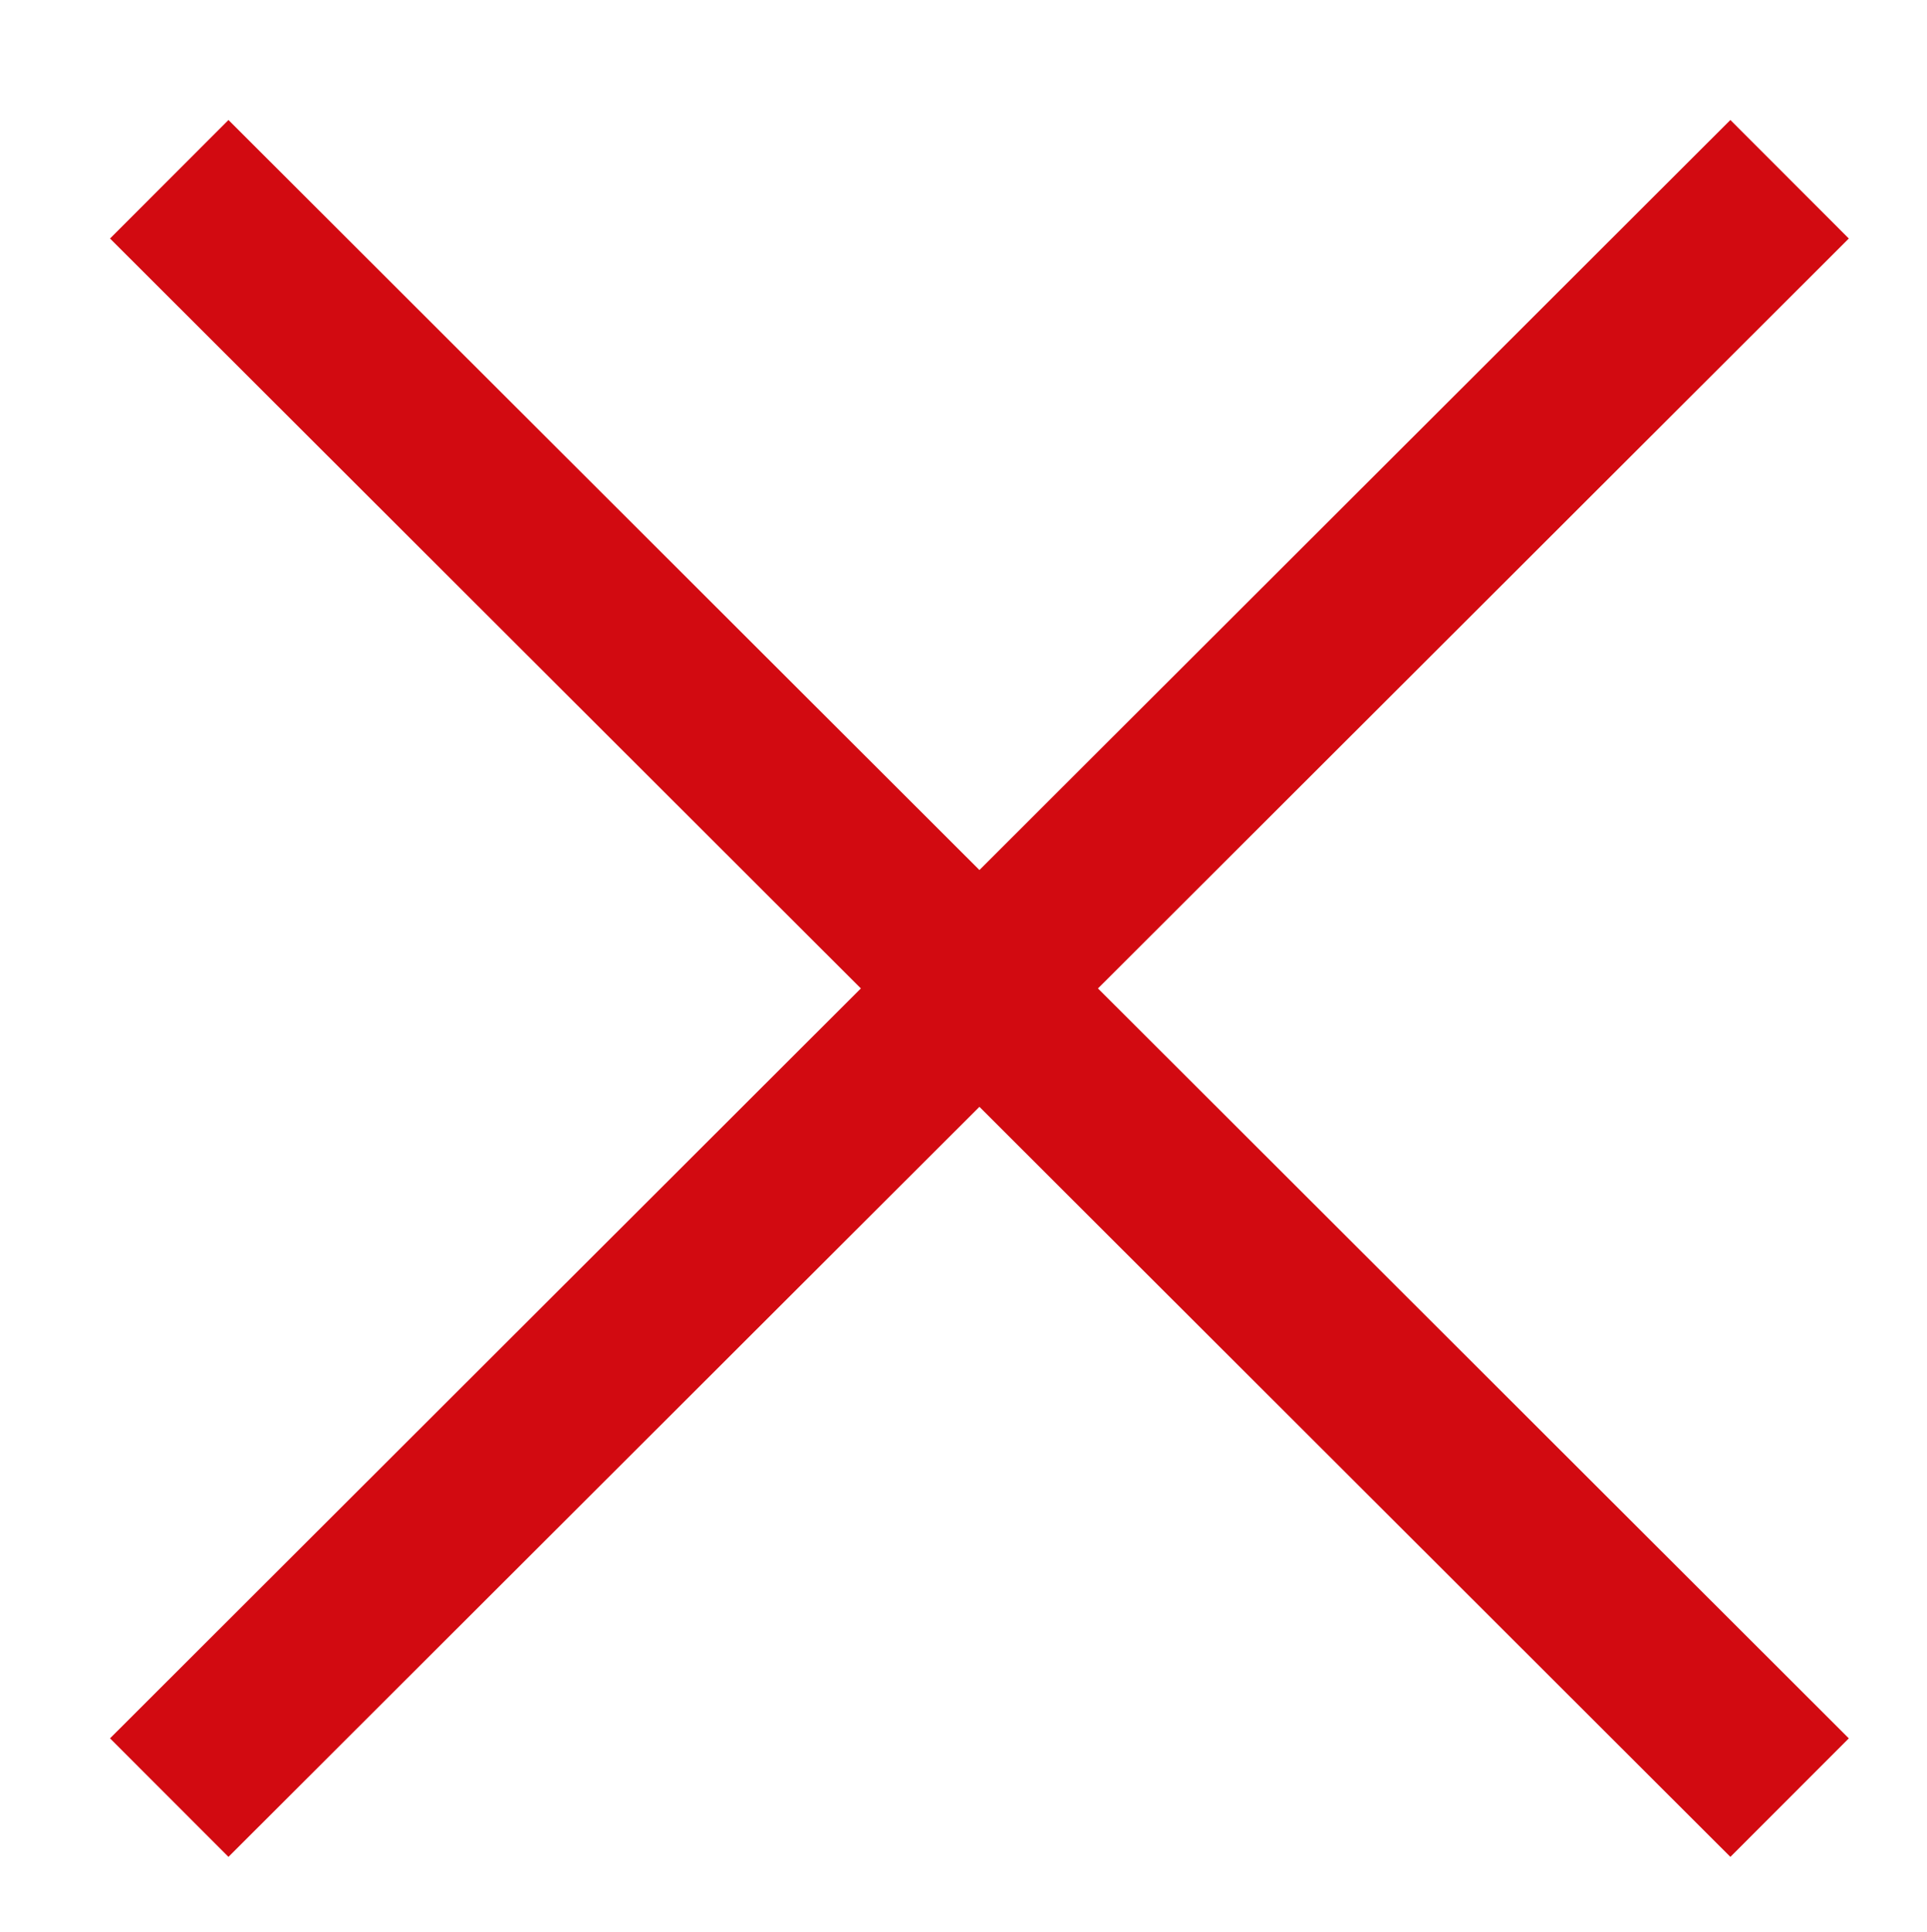
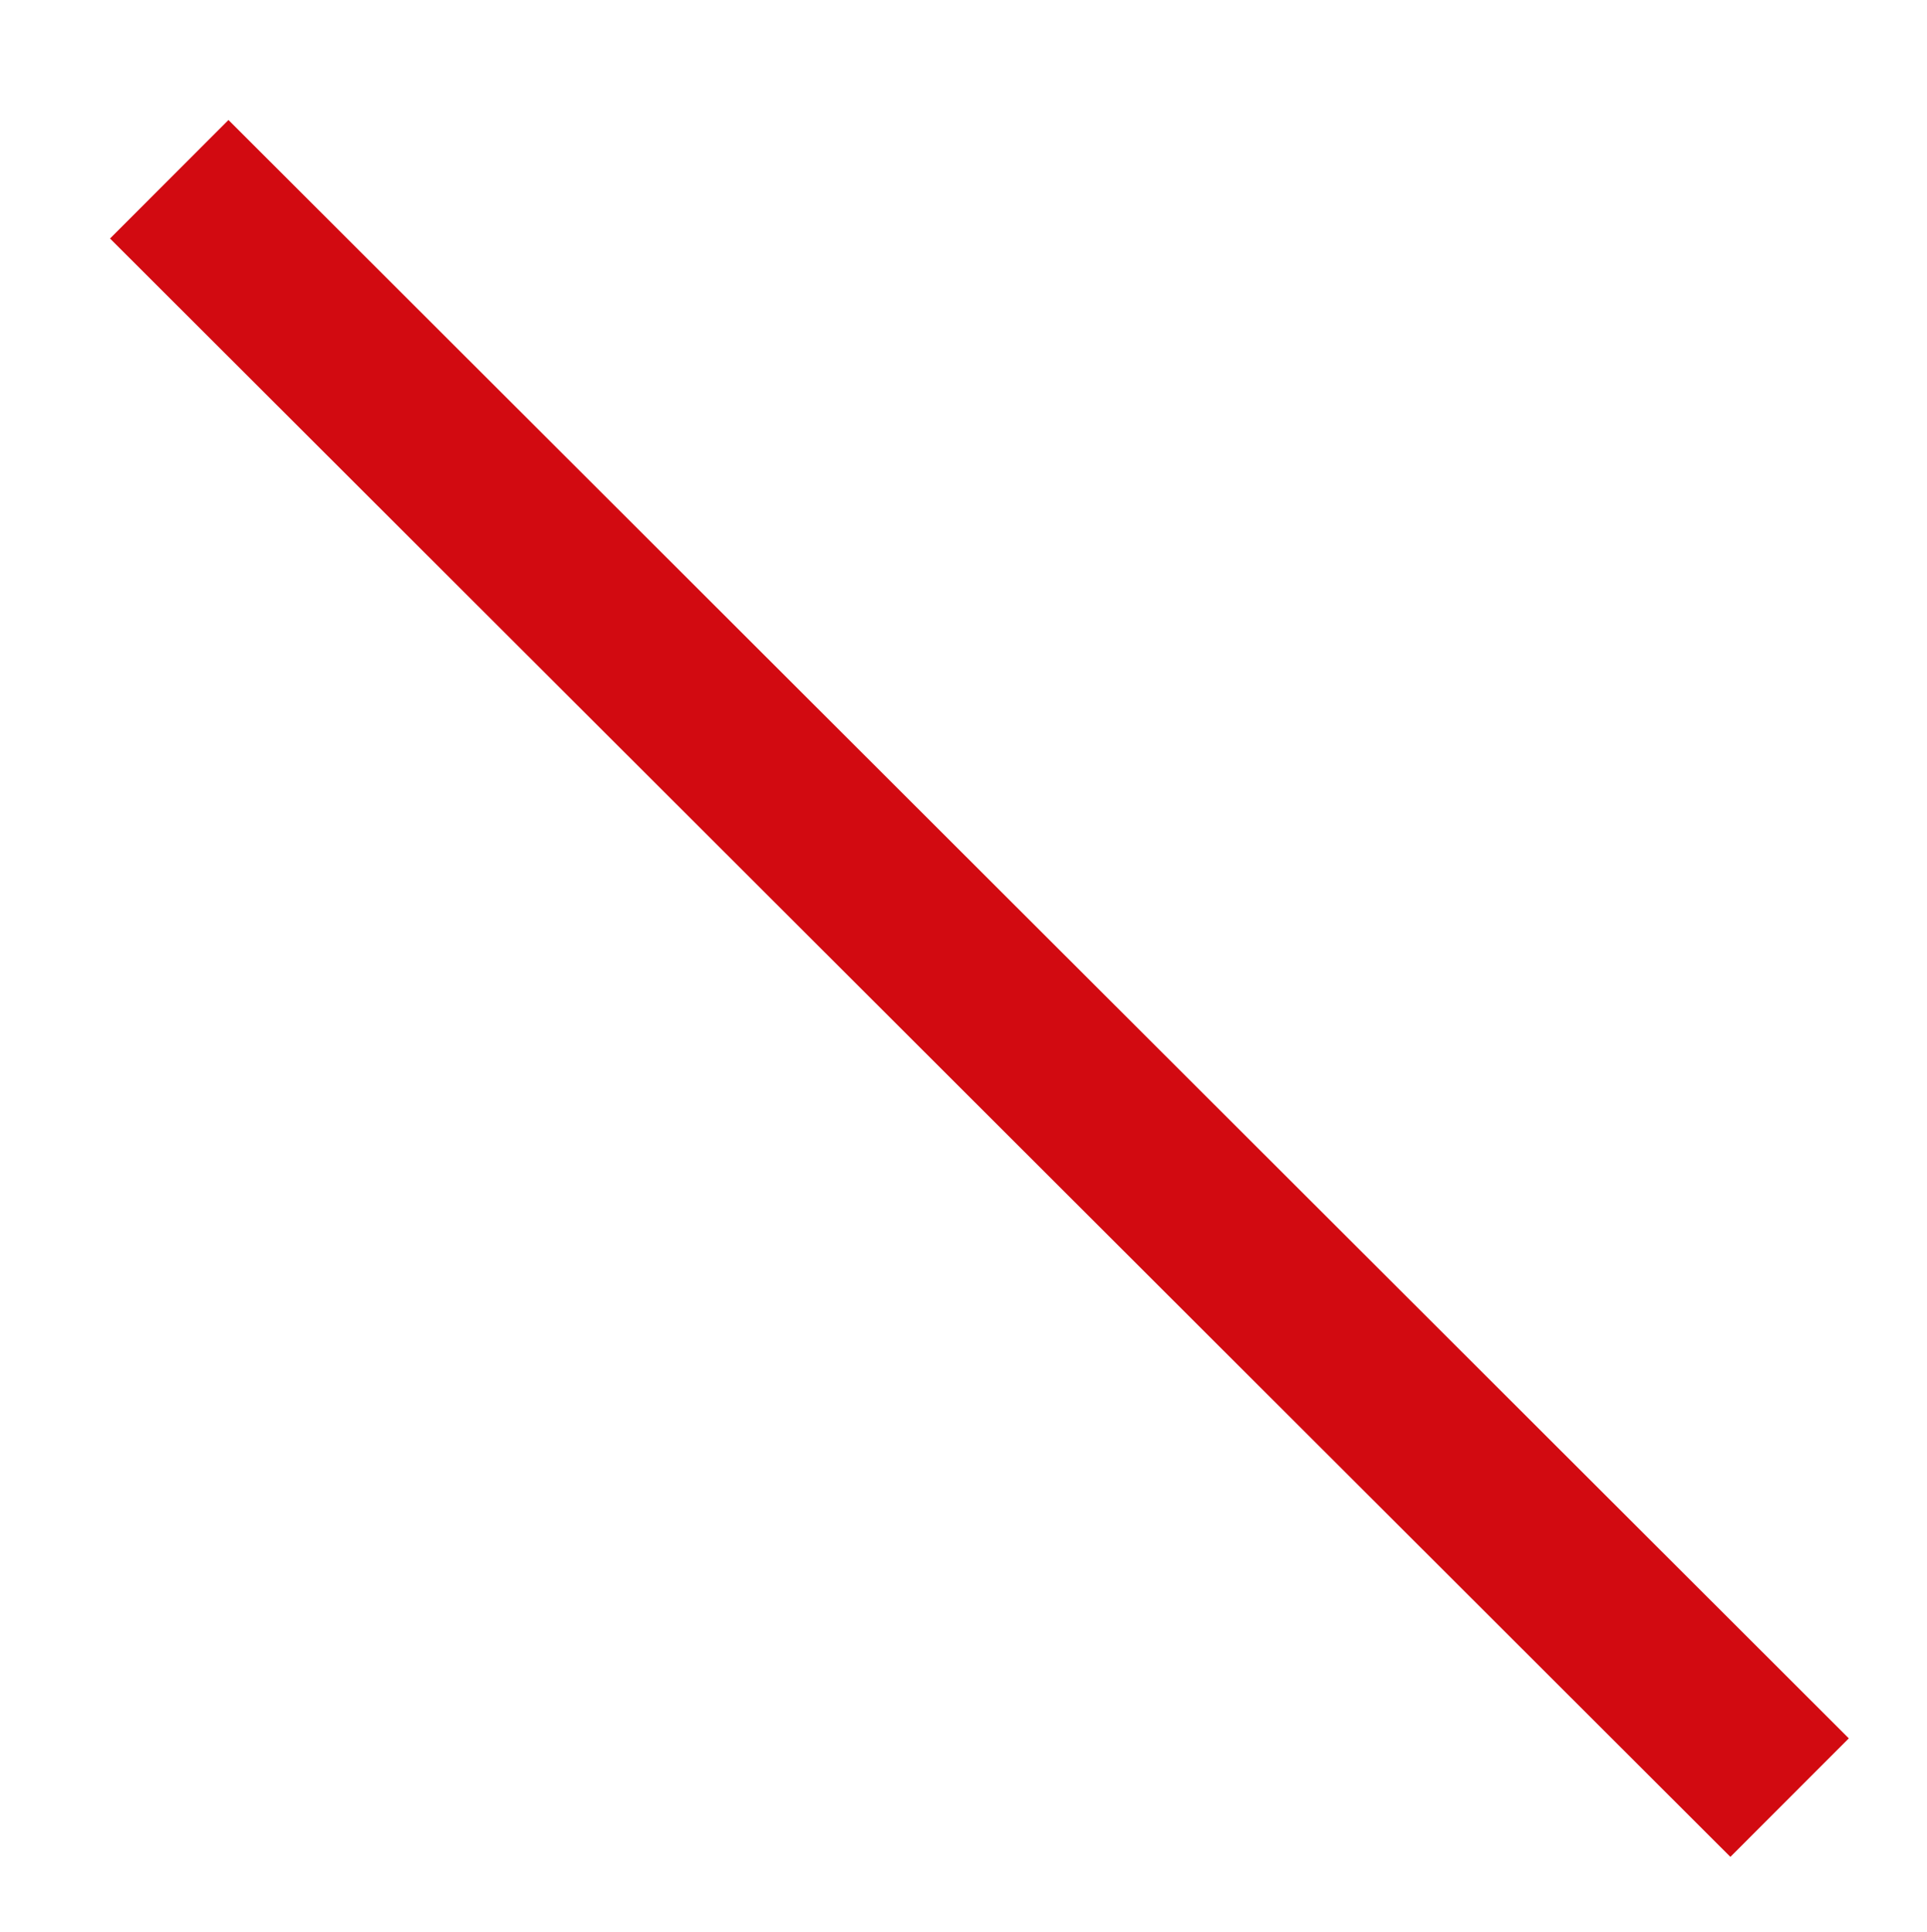
<svg xmlns="http://www.w3.org/2000/svg" id="Layer_1" data-name="Layer 1" viewBox="0 0 11.5 11.53">
  <defs>
    <style>.cls-1{fill:none;stroke:#D20A11;stroke-miterlimit:10;}</style>
  </defs>
  <title>Untitled-1</title>
  <line class="cls-1" x1="1.01" y1="1.07" x2="10.68" y2="10.73" />
-   <line class="cls-1" x1="1.01" y1="10.73" x2="10.68" y2="1.07" />
</svg>